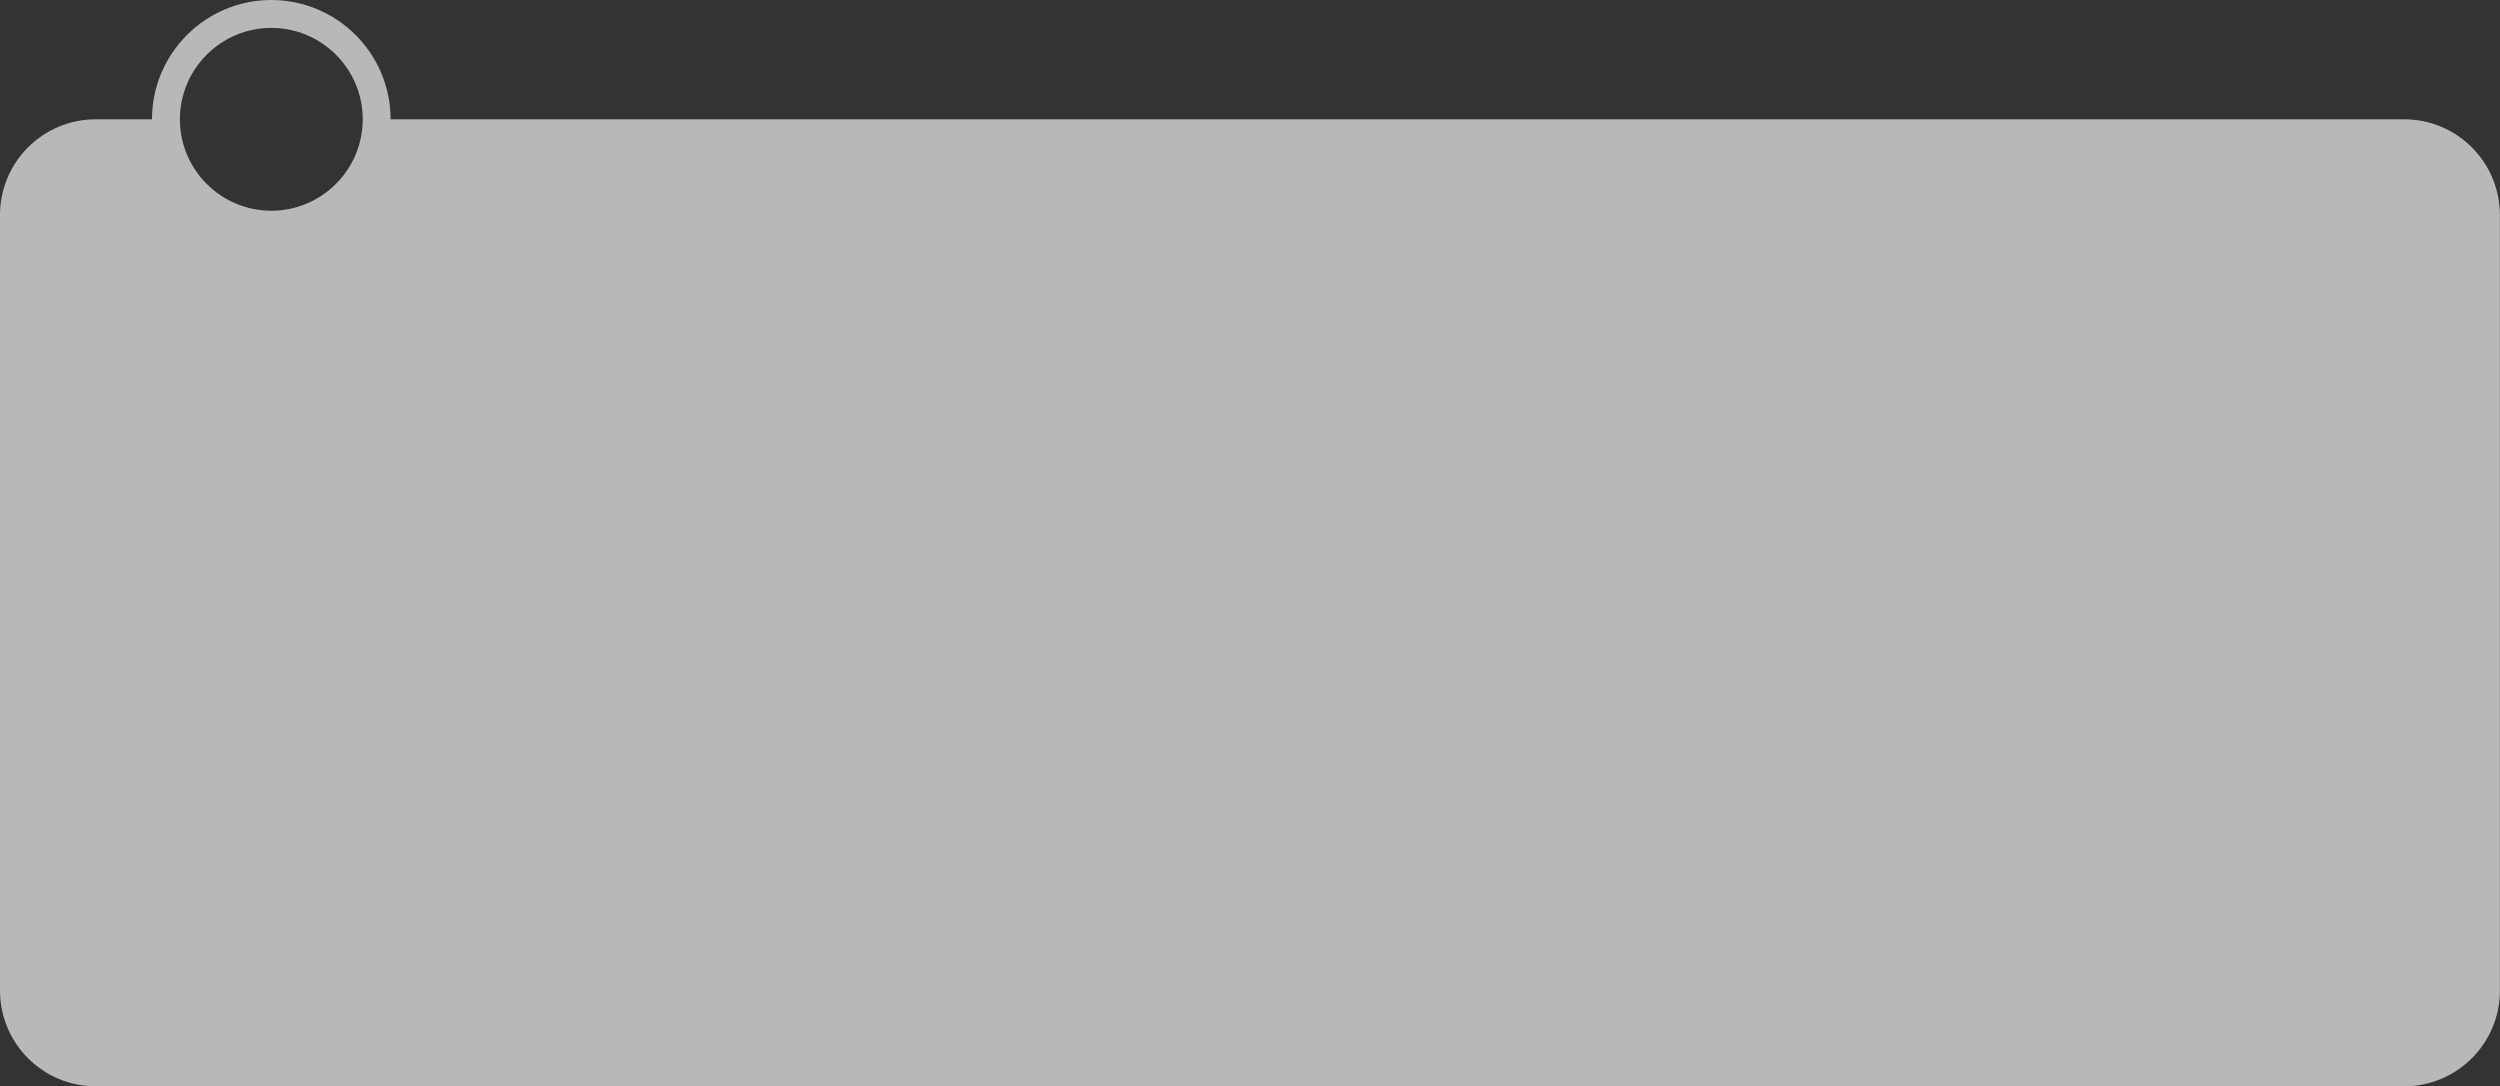
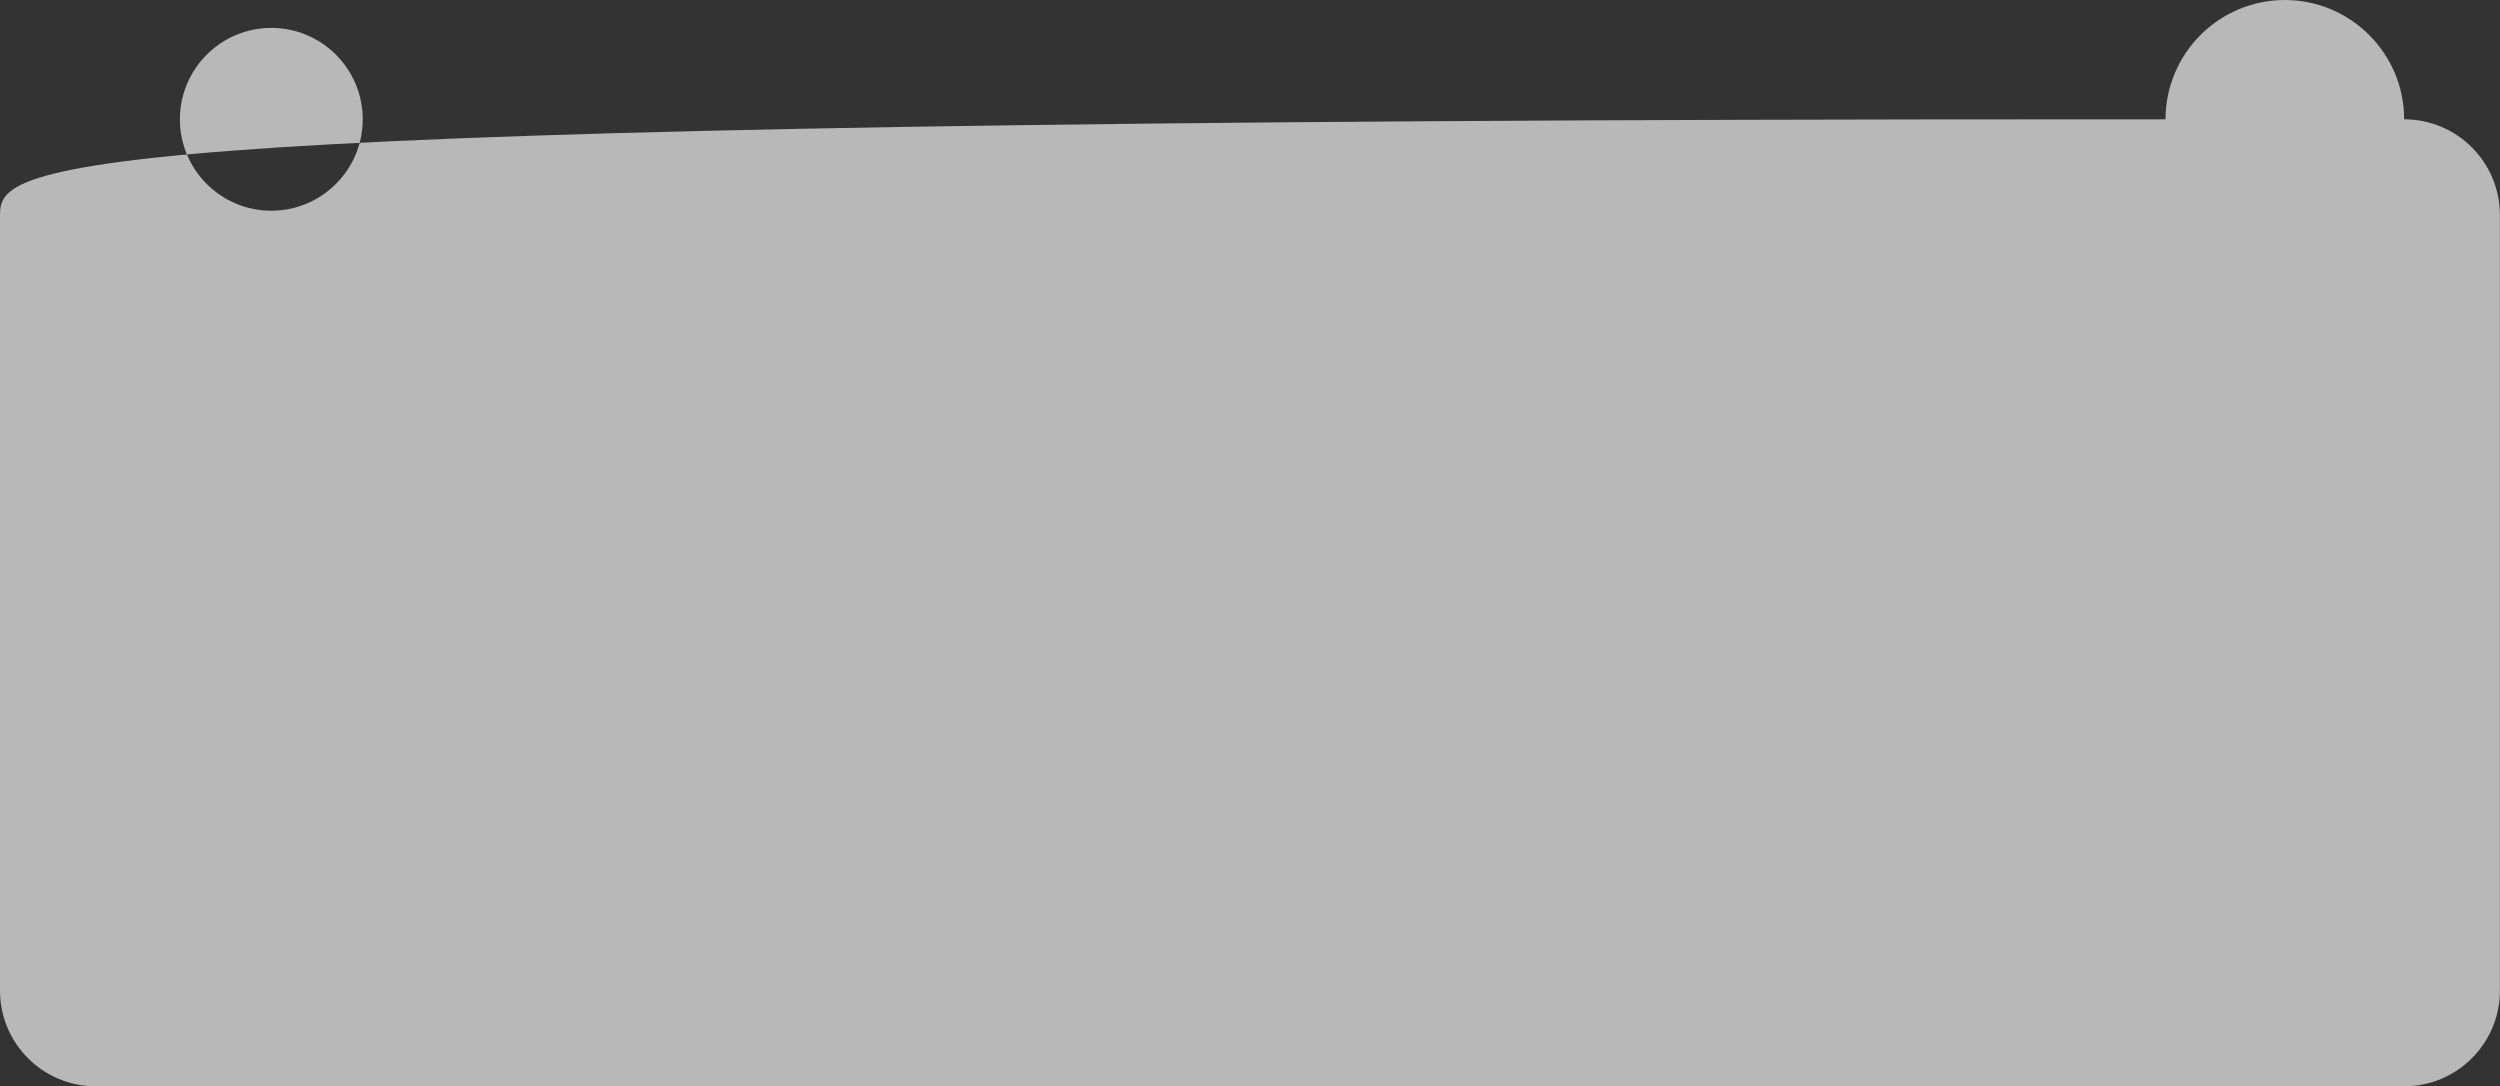
<svg xmlns="http://www.w3.org/2000/svg" data-name="Слой 1" height="389.4" preserveAspectRatio="xMidYMid meet" version="1.0" viewBox="0.0 0.0 896.2 389.4" width="896.2" zoomAndPan="magnify">
  <rect x="0.0" y="0.0" width="896.2" height="389.4" fill="#333333" stroke="none" />
  <g id="change1_1">
-     <path d="m861.84,42.77H140.02c0-23.58-19.19-42.77-42.77-42.77s-42.77,19.19-42.77,42.77h-20.17C15.37,42.77,0,58.13,0,77.09v278.01c0,18.95,15.37,34.32,34.32,34.32h827.52c18.95,0,34.32-15.37,34.32-34.32V77.09c0-18.95-15.37-34.32-34.32-34.32ZM97.26,10c18.07,0,32.77,14.7,32.77,32.77s-14.7,32.77-32.77,32.77-32.77-14.7-32.77-32.77,14.7-32.77,32.77-32.77Z" fill="#fff" opacity=".65" />
+     <path d="m861.84,42.77c0-23.58-19.19-42.77-42.77-42.77s-42.77,19.19-42.77,42.77h-20.17C15.37,42.77,0,58.13,0,77.09v278.01c0,18.95,15.37,34.32,34.32,34.32h827.52c18.95,0,34.32-15.37,34.32-34.32V77.09c0-18.95-15.37-34.32-34.32-34.32ZM97.26,10c18.07,0,32.77,14.7,32.77,32.77s-14.7,32.77-32.77,32.77-32.77-14.7-32.77-32.77,14.7-32.77,32.77-32.77Z" fill="#fff" opacity=".65" />
  </g>
</svg>